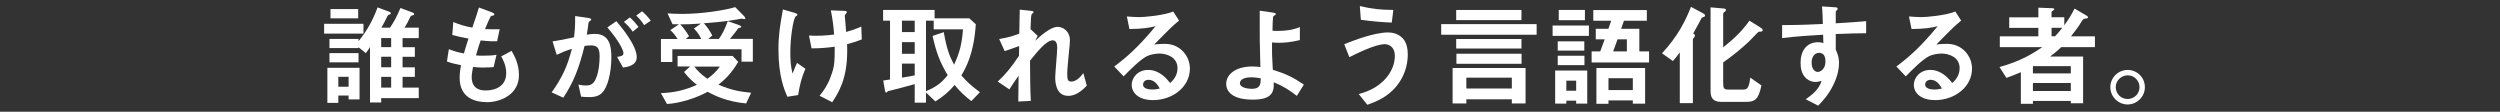
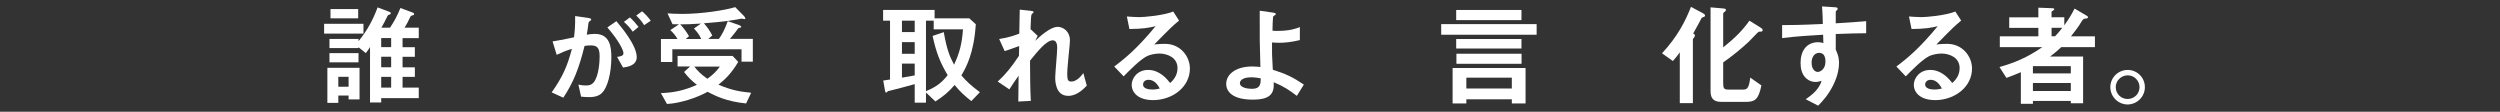
<svg xmlns="http://www.w3.org/2000/svg" id="_レイヤー_1" data-name="レイヤー 1" viewBox="0 0 537 24">
  <rect x="0" y="0" width="537" height="24" fill="#333333" stroke="none" />
  <defs>
    <style>
      .cls-1 {
        fill: #fff;
      }
    </style>
  </defs>
  <path class="cls-1" d="M69.62,7.22v-2.11h8.45v2.11h-8.45ZM74.88,21.36v-.84h-2.21v1.58h-2.35v-7.54h6.91v6.79h-2.35ZM81.88,21.07v.94h-2.4v-11.9c-.22.36-.43.7-.91,1.3l-1.56-1.27v.19h-6.24v-1.97h6.24v.48c1.99-2.38,3.24-4.92,4.1-7.25l2.5.94c.07.02.34.14.34.31,0,.19-.19.27-.31.29-.26.07-.31.14-.41.31-.31.7-.98,1.94-1.3,2.5h1.85c.84-1.25,1.51-2.45,2.23-4.22l2.64.98c.07.02.31.17.31.31,0,.03,0,.19-.19.24-.43.12-.48.12-.62.34-.46,1.01-.84,1.71-1.25,2.35h3.05v2.26h-3.48v1.94h2.64v2.06h-2.64v2.26h2.64v2.06h-2.64v2.3h3.48v2.26h-8.06ZM70.77,13.39v-1.97h6.24v1.97h-6.24ZM70.99,3.94v-1.99h5.95v1.99h-5.95ZM74.88,16.49h-2.21v2.14h2.21v-2.14ZM84.02,8.18h-2.14v1.94h2.14v-1.94ZM84.02,12.19h-2.14v2.26h2.14v-2.26ZM84.02,16.51h-2.14v2.3h2.14v-2.3Z" />
-   <path class="cls-1" d="M104.54,21.94c-2.33,0-5.81-.81-5.81-5.23,0-1.01.17-1.99.29-2.71-.89-.17-1.9-.38-3.02-.79l.41-2.64c1.44.53,2.18.72,3.24.91.24-.84.46-1.63.98-3.19-1.49-.29-2.11-.41-3.48-.77l.22-2.79c1.34.55,2.3.87,4.08,1.2.72-2.09,1.08-3.1,1.42-4.32l2.76,1.03c.19.07.55.19.55.46,0,.29-.34.21-.72.34-.43.72-.94,1.99-1.27,2.81,1.2.05,1.75.05,3.14.03l-.55,2.59c-.82.02-1.56.02-3.53-.19-.29.81-.58,1.68-1.01,3.21.5.07.72.07,1.58.07,1.08,0,1.82-.02,2.83-.19l-.62,2.64c-.36.02-1.1.1-2.28.1-.91,0-1.49-.07-2.14-.12-.1.6-.29,1.46-.29,2.21,0,.67.14,1.51.77,2.11.7.65,1.63.72,2.26.72,1.97,0,4.39-.84,4.39-3.74,0-1.63-.77-3.05-1.08-3.58l2.23-1.18c.6,1.05,1.58,2.74,1.58,5.21,0,4.15-3.91,5.81-6.94,5.81Z" />
  <path class="cls-1" d="M129.36,19.92c-.5.5-1.3.94-2.74.94-.72,0-1.37-.05-1.8-.1l-.58-2.59c.43.1.94.19,1.63.19.74,0,1.22-.14,1.66-.67,1.08-1.34,1.27-4.37,1.27-5.52,0-1.85-.46-2.42-1.94-2.42-.53,0-1.01.07-1.3.12-1.22,4.92-2.38,7.8-4.56,11.11l-2.5-1.13c2.26-3.21,3.38-5.59,4.34-9.36-1.3.41-2.06.72-3.26,1.29l-.89-2.88c1.82-.29,2.64-.46,4.61-.89.19-1.54.26-2.54.24-4.56l2.88.41c.31.05.58.17.58.36,0,.1-.02.12-.26.26q-.29.19-.34.5c-.12.96-.17,1.39-.36,2.47.38-.07,1.06-.17,1.75-.17,3.24,0,3.53,2.86,3.53,4.99,0,3.46-.84,6.55-1.97,7.63ZM133.82,14.5l-1.27-2.28c.86-.12,1.37-.24,1.37-.81s-.91-2.57-3.46-5.52l1.94-1.34c1.1,1.32,4.37,5.18,4.37,7.73,0,1.82-2.06,2.11-2.95,2.23ZM135.91,6.81c-.6-.86-1.15-1.46-1.9-2.11l1.3-.96c.67.6,1.32,1.35,1.85,2.04l-1.25,1.03ZM138.36,5.4c-.48-.79-1.06-1.46-1.7-2.06l1.25-.91c.65.53,1.27,1.2,1.87,2.02l-1.42.96Z" />
  <path class="cls-1" d="M160.27,22.22c-4.25-.41-6.67-1.66-8.28-2.5-.94.5-2.23,1.15-4.22,1.75-1.46.43-2.98.79-4.51.86l-1.3-2.33c2.86-.1,5.09-.6,7.73-1.78-1.13-.89-1.9-1.63-2.76-2.76l1.3-1.18h-2.69v-2.26h11.83l1.2,1.27c-1.51,2.57-2.93,3.84-4.25,4.9,3,1.27,4.82,1.51,7.03,1.73l-1.08,2.28ZM159.28,13.27v-2.69h-14.86v2.74h-2.45v-4.95h3.55c-.38-.7-.96-1.39-1.54-1.9l1.87-1.25c-.43,0-.91,0-1.39-.02l-1.08-2.33c.74.05,1.66.12,3.14.12,4.22,0,9.34-.81,11.4-1.46l1.8,1.82c.1.1.38.41.38.62,0,.1-.07.14-.17.14s-.5-.1-.6-.1c-.29,0-.7.12-.98.17-2.35.43-4.75.62-7.15.82.62.7,1.25,1.54,1.8,2.62l-.86.74h2.28c.6-.84,1.22-1.9,1.9-3.82l2.42.84c.07.03.48.19.48.38,0,.17-.24.19-.29.19-.24.05-.26.05-.36.14-.34.48-1.03,1.39-1.78,2.26h4.92v4.9h-2.45ZM149.06,6.12l1.51-1.06c-2.04.14-3.12.17-4.46.17.72.77,1.15,1.34,1.9,2.54l-.7.6h3.29c-.17-.43-.41-1.03-1.54-2.26ZM149.13,14.3c.67.84,1.3,1.56,2.81,2.62,1.2-.86,1.92-1.58,2.69-2.62h-5.5Z" />
-   <path class="cls-1" d="M171.43,20.42l-2.3.36c-.65-1.49-1.92-4.35-1.92-10.23,0-3.05.36-5.18.96-8.52l2.42.7c.07.02.7.19.7.43,0,.1-.07.14-.38.38-.5.41-1.15,4.44-1.15,7.73,0,1.42.07,3,.48,4.54.34-.89.48-1.22.96-2.3l1.8,1.25c-.82,1.87-1.27,3.74-1.56,5.66ZM181.96,9.5c.02.72.02,1.03.02,1.44,0,6.07-1.87,8.95-3.22,11.02l-2.71-1.39c.94-1.2,1.68-2.18,2.35-4.01.55-1.51.89-2.35.89-5.26v-1.27c-1.82.26-3.02.34-4.97.36l-.55-2.76c.77.05,1.1.05,1.54.05,1.8,0,3.02-.17,3.86-.26-.14-1.85-.31-3.17-.7-5.19l2.81.1c.22,0,.62,0,.62.29,0,.1-.14.26-.22.36-.17.22-.22.31-.22.43s.05.62.07.74c0,.1.12,1.51.22,2.71,1.3-.36,2.04-.62,3.26-1.15l.1,2.76c-.98.38-1.75.65-3.17,1.03Z" />
  <path class="cls-1" d="M208.65,21.72c-1.51-1.18-2.45-2.06-3.6-3.46-1.32,1.54-2.38,2.4-4.13,3.53l-2.02-1.92v2.18h-2.42v-3.98c-1.37.38-4.3,1.18-5.04,1.34-.22.05-.72.14-.79.24-.14.14-.24.24-.31.24-.12,0-.19-.1-.24-.41l-.38-2.18c.67-.1.74-.12,1.46-.22V4.44h-1.49v-2.3h11.06v1.8h7.46l1.39,1.27c-.41,6.29-2.04,9.17-3.1,10.99,1.08,1.25,2.04,2.16,3.98,3.6l-1.85,1.92ZM196.48,4.44h-2.74v2.45h2.74v-2.45ZM196.48,9.05h-2.74v2.5h2.74v-2.5ZM196.48,13.66h-2.74v3.02c1.8-.31,2.14-.38,2.74-.48v-2.54ZM200.56,6.31v-1.87h-1.66v15.14c2.21-.91,3.36-1.8,4.66-3.43-1.66-2.79-2.47-4.9-3.24-8.43l2.4-.82c.65,3.7,1.25,5.19,2.21,6.99,1.2-2.54,1.7-4.54,1.92-7.59h-6.29Z" />
  <path class="cls-1" d="M229.44,20.59c-2.78,0-2.78-3.34-2.78-3.94,0-.91.43-5.38.43-6.38,0-.62-.12-1.61-.94-1.61-1.37,0-3.22,2.3-4.9,4.37.02,3.34.02,5.83.17,8.64l-2.69.14.07-5.54c-.74,1.03-1.15,1.61-1.99,2.93l-2.5-1.68c1.63-1.49,2.88-3,4.56-5.52l.05-2.11c-1.27.46-1.92.7-3.12,1.08l-1.18-2.59c1.97-.29,3.46-.82,4.32-1.15l.1-5.16,2.38.26c.38.05.6.07.6.29,0,.07-.36.38-.43.46-.12.19-.17,1.34-.24,3.17l1.54,1.46-.53,1.06c.94-.87,3.22-3,4.82-3,1.2,0,2.64.98,2.64,2.88,0,.43-.02.7-.34,3.91-.22,2.11-.24,2.9-.24,3.38,0,1.32.24,1.58.89,1.58s1.58-.43,2.57-1.82l.74,2.69c-1.1,1.18-2.42,2.21-4.01,2.21Z" />
  <path class="cls-1" d="M247.63,21.5c-3,0-4.54-1.51-4.54-3.29,0-1.37,1.18-3.19,3.53-3.19,2.5,0,4.06,1.97,4.73,2.81.53-.48,1.58-1.49,1.58-3.19,0-2.38-2.33-3.14-3.89-3.14-1.03,0-2.16.29-2.74.6-1.49.79-3.6,2.93-4.94,4.3l-2.02-2.11c2.5-1.87,5.04-4.01,8.88-8.66-1.44.34-2.76.58-5.62.6l-.55-2.69c.58.05,1.94.14,2.69.14.91,0,4.99-.31,7.27-1.2l1.25,1.94c-1.44,1.2-1.85,1.59-5.33,5.14.79-.12,1.97-.14,2.33-.14,3.26,0,5.33,2.66,5.33,5.3,0,3.98-3.74,6.79-7.97,6.79ZM246.72,17.14c-.98,0-1.2.7-1.2,1.01,0,.84,1.1,1.08,1.97,1.08.77,0,1.3-.14,1.63-.22-.31-.55-1.03-1.87-2.4-1.87Z" />
  <path class="cls-1" d="M278.56,20.59c-1.63-1.25-2.83-2.04-4.97-2.93.14,2.35-.6,3.74-4.51,3.74-4.37,0-5.69-1.75-5.69-3.38,0-2.09,2.09-3.74,5.59-3.74.79,0,1.37.07,1.75.12-.17-5.57-.14-6.19-.14-10.39v-1.71l2.88.41c.12.02.58.1.58.31,0,.1-.02.12-.31.31-.14.1-.26.17-.29.36-.05.31-.12,2.06-.12,2.9.34.05.48.05,1.01.05,2.81,0,4.13-.53,4.87-.82v2.79c-1.73.43-3.29.58-4.37.58-.48,0-1.13-.02-1.61-.07-.02,2.04-.02,2.81.17,5.86,2.76.86,4.37,1.63,6.67,3.19l-1.51,2.42ZM268.68,16.61c-1.51,0-2.35.55-2.35,1.25,0,1.01,1.78,1.22,2.57,1.22,1.92,0,1.9-1.2,1.9-2.26-.43-.07-1.22-.22-2.11-.22Z" />
-   <path class="cls-1" d="M299.95,18.53c-2.04,2.47-4.61,3.38-6.24,3.98l-1.85-2.3c1.42-.41,4.01-1.18,6-3.6,1.01-1.25,1.75-2.83,1.75-4.58,0-2.11-1.42-2.54-2.16-2.54-1.99,0-5.86,1.92-7.61,2.79l-1.1-2.79c1.78-.7,6.36-2.52,9.43-2.52.62,0,2.11.12,3.19,1.32.86.96,1.03,2.4,1.03,3.41,0,2.5-.86,4.92-2.45,6.84ZM298.96,4.85c-1.51-.05-4.18-.24-6.65-.6l-.22-2.95c2.78.67,4.44.79,7.2.84l-.34,2.71Z" />
  <path class="cls-1" d="M309.57,7.46v-2.28h20.5v2.28h-20.5ZM324.74,22.22v-.89h-9.77v.89h-2.95v-7.61h15.67v7.61h-2.95ZM312.79,4.32v-2.18h14.02v2.18h-14.02ZM312.79,10.42v-2.04h14.02v2.04h-14.02ZM312.84,13.7v-2.16h13.99v2.16h-13.99ZM324.74,16.68h-9.77v2.33h9.77v-2.33Z" />
-   <path class="cls-1" d="M333.5,7.7v-2.21h7.8v2.21h-7.8ZM338.56,22.25v-.62h-2.11v.62h-2.4v-7.1h6.89v7.1h-2.38ZM334.6,10.87v-1.99h5.71v1.99h-5.71ZM334.6,13.99v-2.02h5.74v2.02h-5.74ZM334.82,4.34v-2.21h5.62v2.21h-5.62ZM338.56,17.33h-2.11v2.16h2.11v-2.16ZM341.88,13.42v-2.38h1.85c.17-.41.65-1.73.96-2.59h-1.92v-2.26h2.71c.07-.24.5-1.46.6-1.73h-3.84v-2.3h11.5v2.3h-4.92c-.19.58-.41,1.15-.6,1.73h3.91v4.85h2.09v2.38h-12.34ZM350.73,22.27v-.7h-5.23v.72h-2.59v-7.68h10.46v7.66h-2.64ZM350.73,16.8h-5.23v2.54h5.23v-2.54ZM349.46,8.45h-2.02c-.36,1.01-.55,1.58-.94,2.59h2.95v-2.59Z" />
  <path class="cls-1" d="M366,3.62c-.43.17-.48.19-.55.34-.48.91-.65,1.3-1.75,3.22.22.14.36.24.36.43,0,.12-.02.24-.12.38-.26.31-.31.38-.31.58v13.59h-2.81v-10.92c-.55.77-.86,1.18-1.49,1.87l-2.33-1.66c3.34-3.6,5.02-6.91,6.22-9.98l2.57,1.37c.17.1.46.27.46.48,0,.19-.17.29-.24.31ZM378.45,6.77c-.1.02-.58.02-.7.05-.12.05-1.78,1.82-2.14,2.16-1.7,1.58-3.53,3.07-5.47,4.42v4.54c0,.98.19,1.3,1.03,1.3h3.34c.89,0,1.2-.58,1.44-2.57l2.4,1.68c-.65,3.19-1.49,3.53-3.43,3.53h-5.16c-1.61,0-2.33-.67-2.33-2.28V1.58l2.54.22c.34.02.77.05.77.36,0,.14-.19.29-.24.34-.1.05-.36.24-.36.46v7.22c2.62-2.09,4.18-3.7,5.64-5.74l2.35,1.46c.1.07.5.31.5.55,0,.14-.1.26-.19.31Z" />
  <path class="cls-1" d="M394.32,7.32v3.36c.26.58.7,1.42.7,2.93,0,.7-.14,2.47-1.22,4.63-1.1,2.23-2.4,3.58-3.26,4.46l-2.69-1.39c1.44-.94,2.9-2.18,3.43-3.94-.53.14-.89.24-1.3.24-.62,0-1.37-.21-1.97-.74-.98-.86-1.25-2.16-1.25-3.34,0-2.64,1.32-4.46,3.77-4.46.46,0,.79.07,1.13.19l-.05-1.8c-2.14.12-5.76.34-8.81.72v-2.79c1.63,0,3.7,0,8.74-.24-.02-.74-.02-2.02-.17-3.77l2.66.17c.55.02.7.1.7.34,0,.14-.05.22-.22.36-.17.14-.19.19-.19.29v2.47c3.34-.19,4.08-.27,6.53-.46v2.59c-1.82,0-3.41.05-6.53.17ZM391.65,11.69c-.24-.24-.58-.34-.89-.34-.96,0-1.63.84-1.63,2.11,0,1.44.77,1.99,1.32,1.99.5,0,1.66-.53,1.66-2.23,0-.51-.07-1.13-.46-1.54Z" />
  <path class="cls-1" d="M415.63,21.5c-3,0-4.54-1.51-4.54-3.29,0-1.37,1.18-3.19,3.53-3.19,2.5,0,4.06,1.97,4.73,2.81.53-.48,1.58-1.49,1.58-3.19,0-2.38-2.33-3.14-3.89-3.14-1.03,0-2.16.29-2.74.6-1.49.79-3.6,2.93-4.94,4.3l-2.02-2.11c2.5-1.87,5.04-4.01,8.88-8.66-1.44.34-2.76.58-5.62.6l-.55-2.69c.58.05,1.94.14,2.69.14.91,0,4.99-.31,7.27-1.2l1.25,1.94c-1.44,1.2-1.85,1.59-5.33,5.14.79-.12,1.97-.14,2.33-.14,3.26,0,5.33,2.66,5.33,5.3,0,3.98-3.74,6.79-7.97,6.79ZM414.72,17.14c-.98,0-1.2.7-1.2,1.01,0,.84,1.1,1.08,1.97,1.08.77,0,1.3-.14,1.63-.22-.31-.55-1.03-1.87-2.4-1.87Z" />
  <path class="cls-1" d="M442.75,10.13c-.48.46-1.13,1.06-2.4,2.02h7.1v10.03h-2.64v-.5h-8.14v.62h-2.59v-6.79c-1.08.46-1.7.7-3.1,1.22l-1.49-2.33c3.12-.89,5.9-1.99,9.19-4.27h-9.12v-2.33h8.28v-1.82h-6.26v-2.26h6.26V1.65l3.07.12c.22,0,.34.1.34.19,0,.17-.14.24-.24.31-.14.07-.34.17-.34.31v1.13h2.74v1.73c1.01-1.39,1.58-2.38,2.21-3.6l2.69,1.59c.07.05.19.14.19.29,0,.19-.19.24-.67.29-.34.05-.41.07-1.18,1.37-.17.26-1.03,1.49-1.8,2.42h5.14v2.33h-7.25ZM444.81,14.21h-8.14v1.56h8.14v-1.56ZM444.81,17.83h-8.14v1.71h8.14v-1.71ZM440.68,5.97v1.82h.74c.84-.86,1.25-1.42,1.56-1.82h-2.3Z" />
  <path class="cls-1" d="M460.72,18.72c0,2.04-1.66,3.7-3.7,3.72-2.04,0-3.72-1.68-3.72-3.72s1.68-3.7,3.72-3.7,3.7,1.63,3.7,3.7ZM454.46,18.72c0,1.42,1.15,2.57,2.57,2.54,1.42,0,2.54-1.13,2.54-2.54s-1.15-2.54-2.54-2.54-2.57,1.13-2.57,2.54Z" />
</svg>